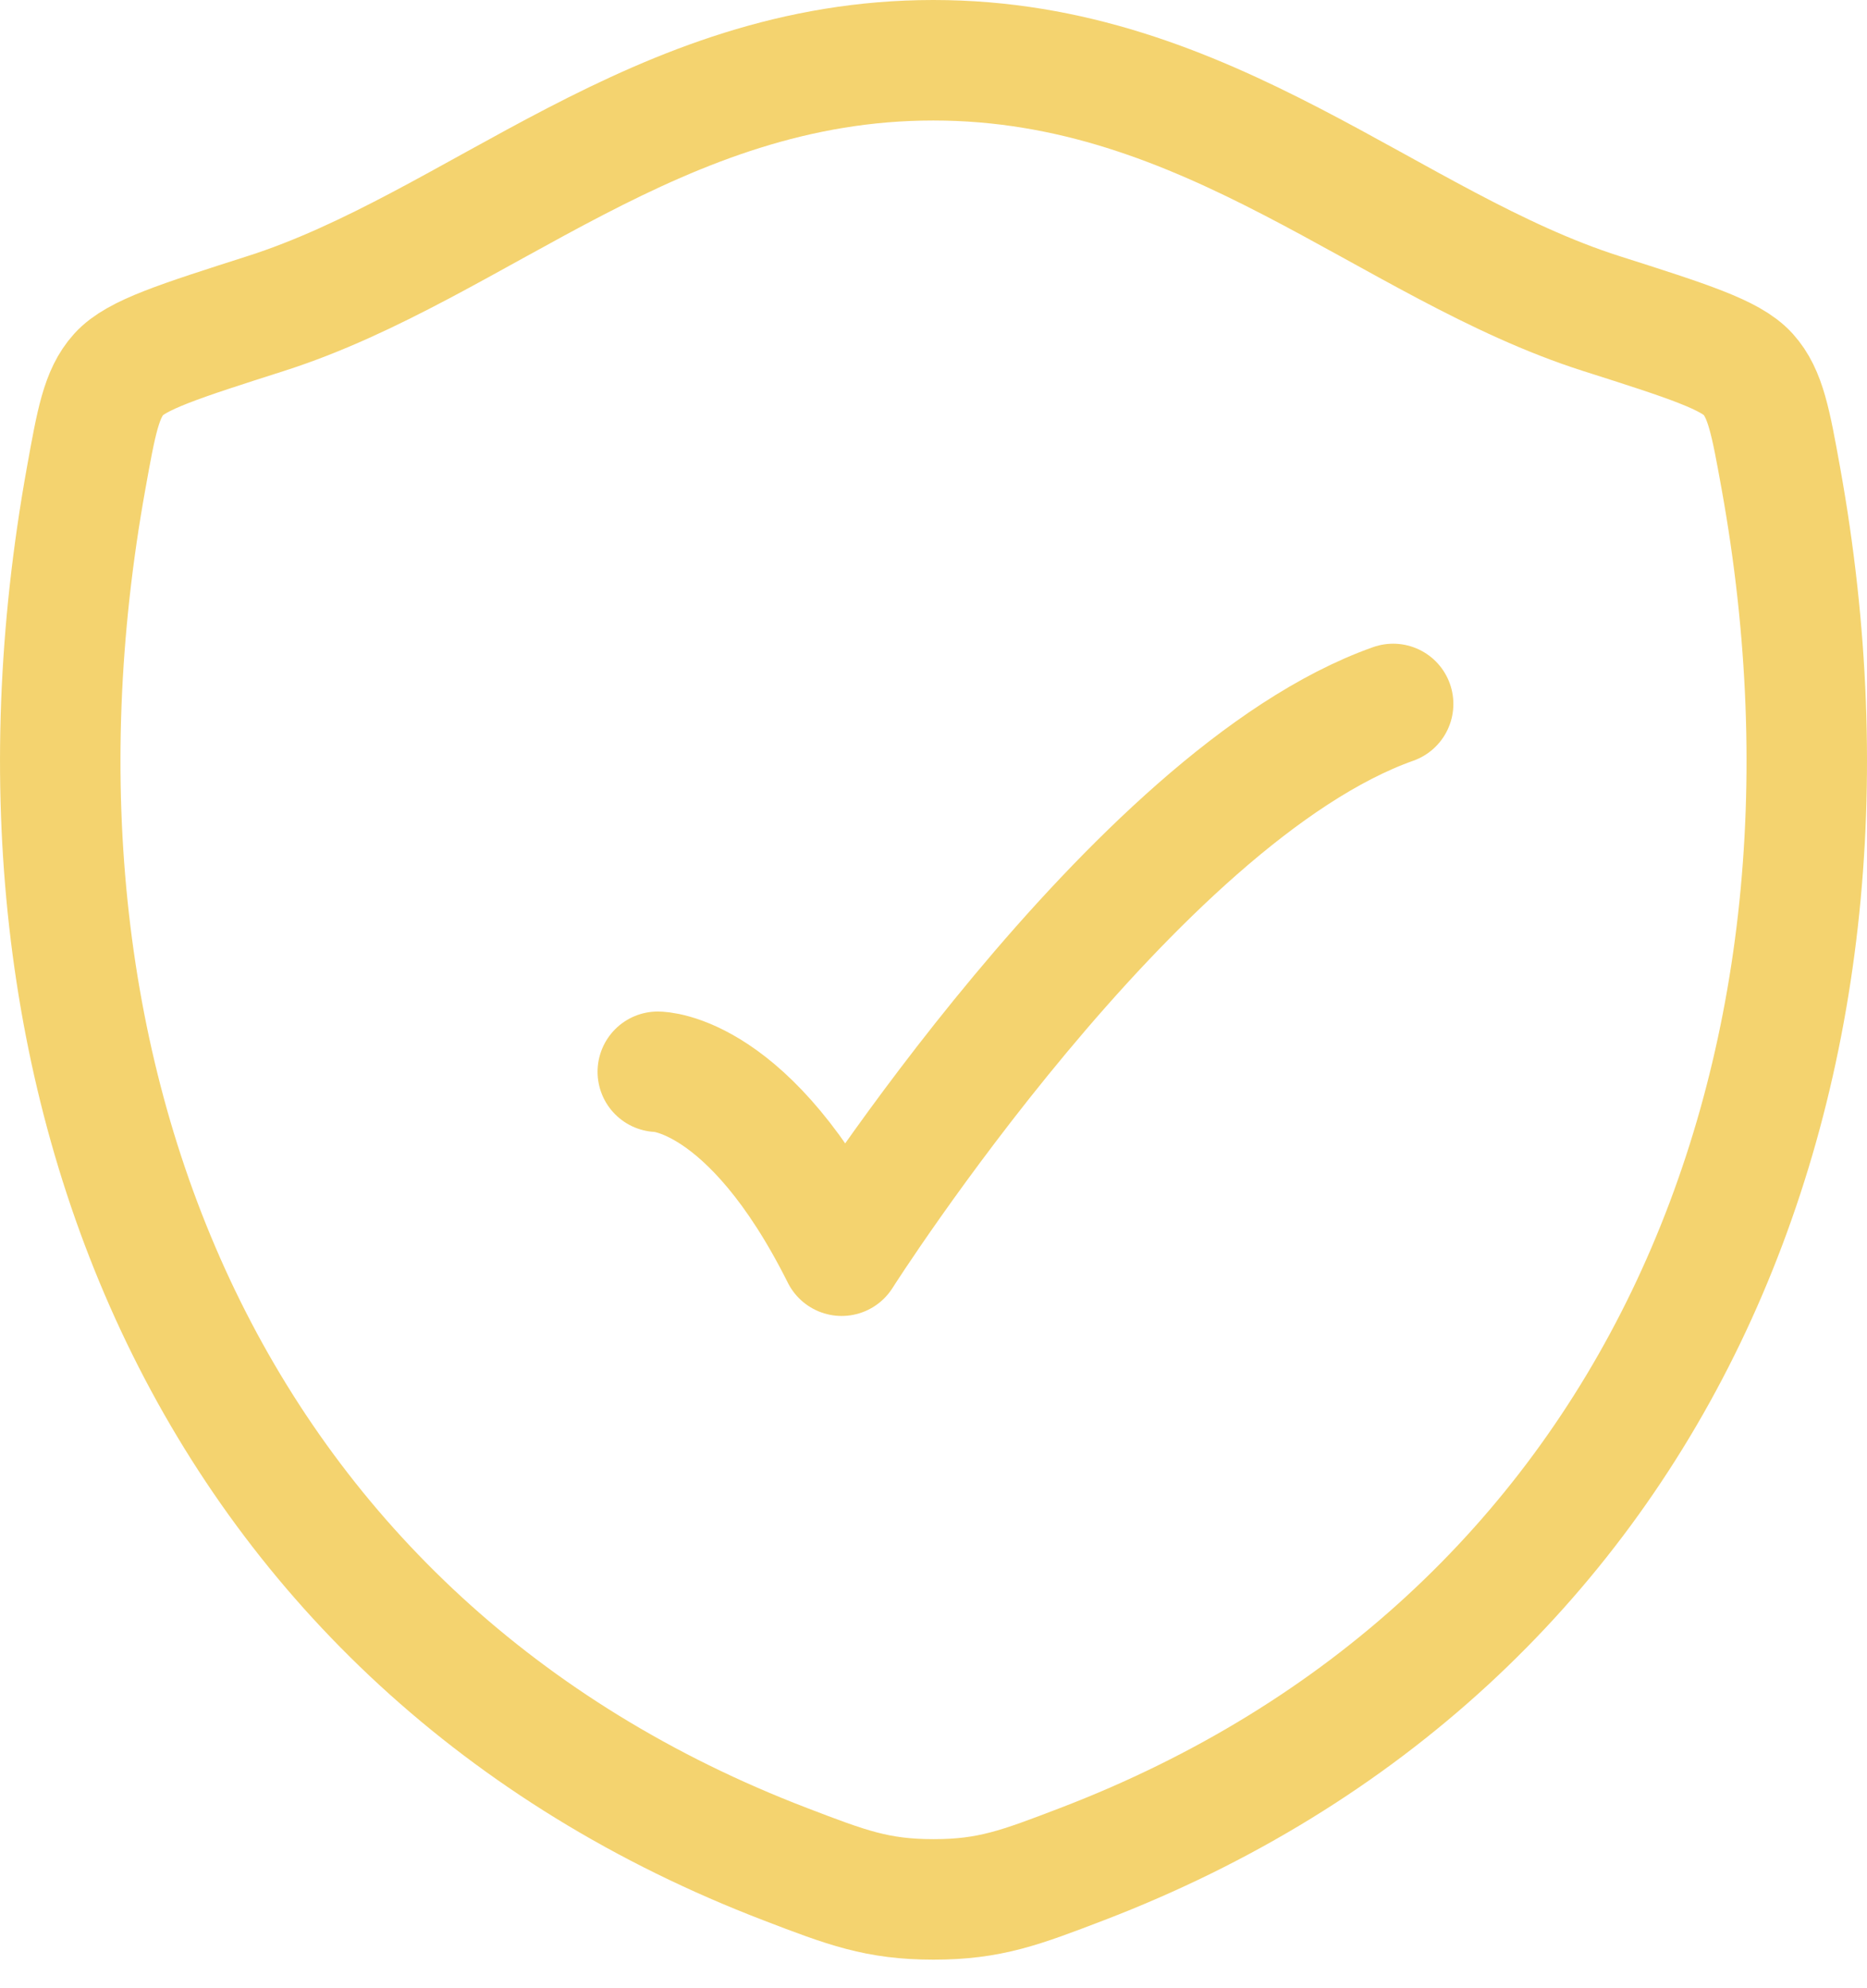
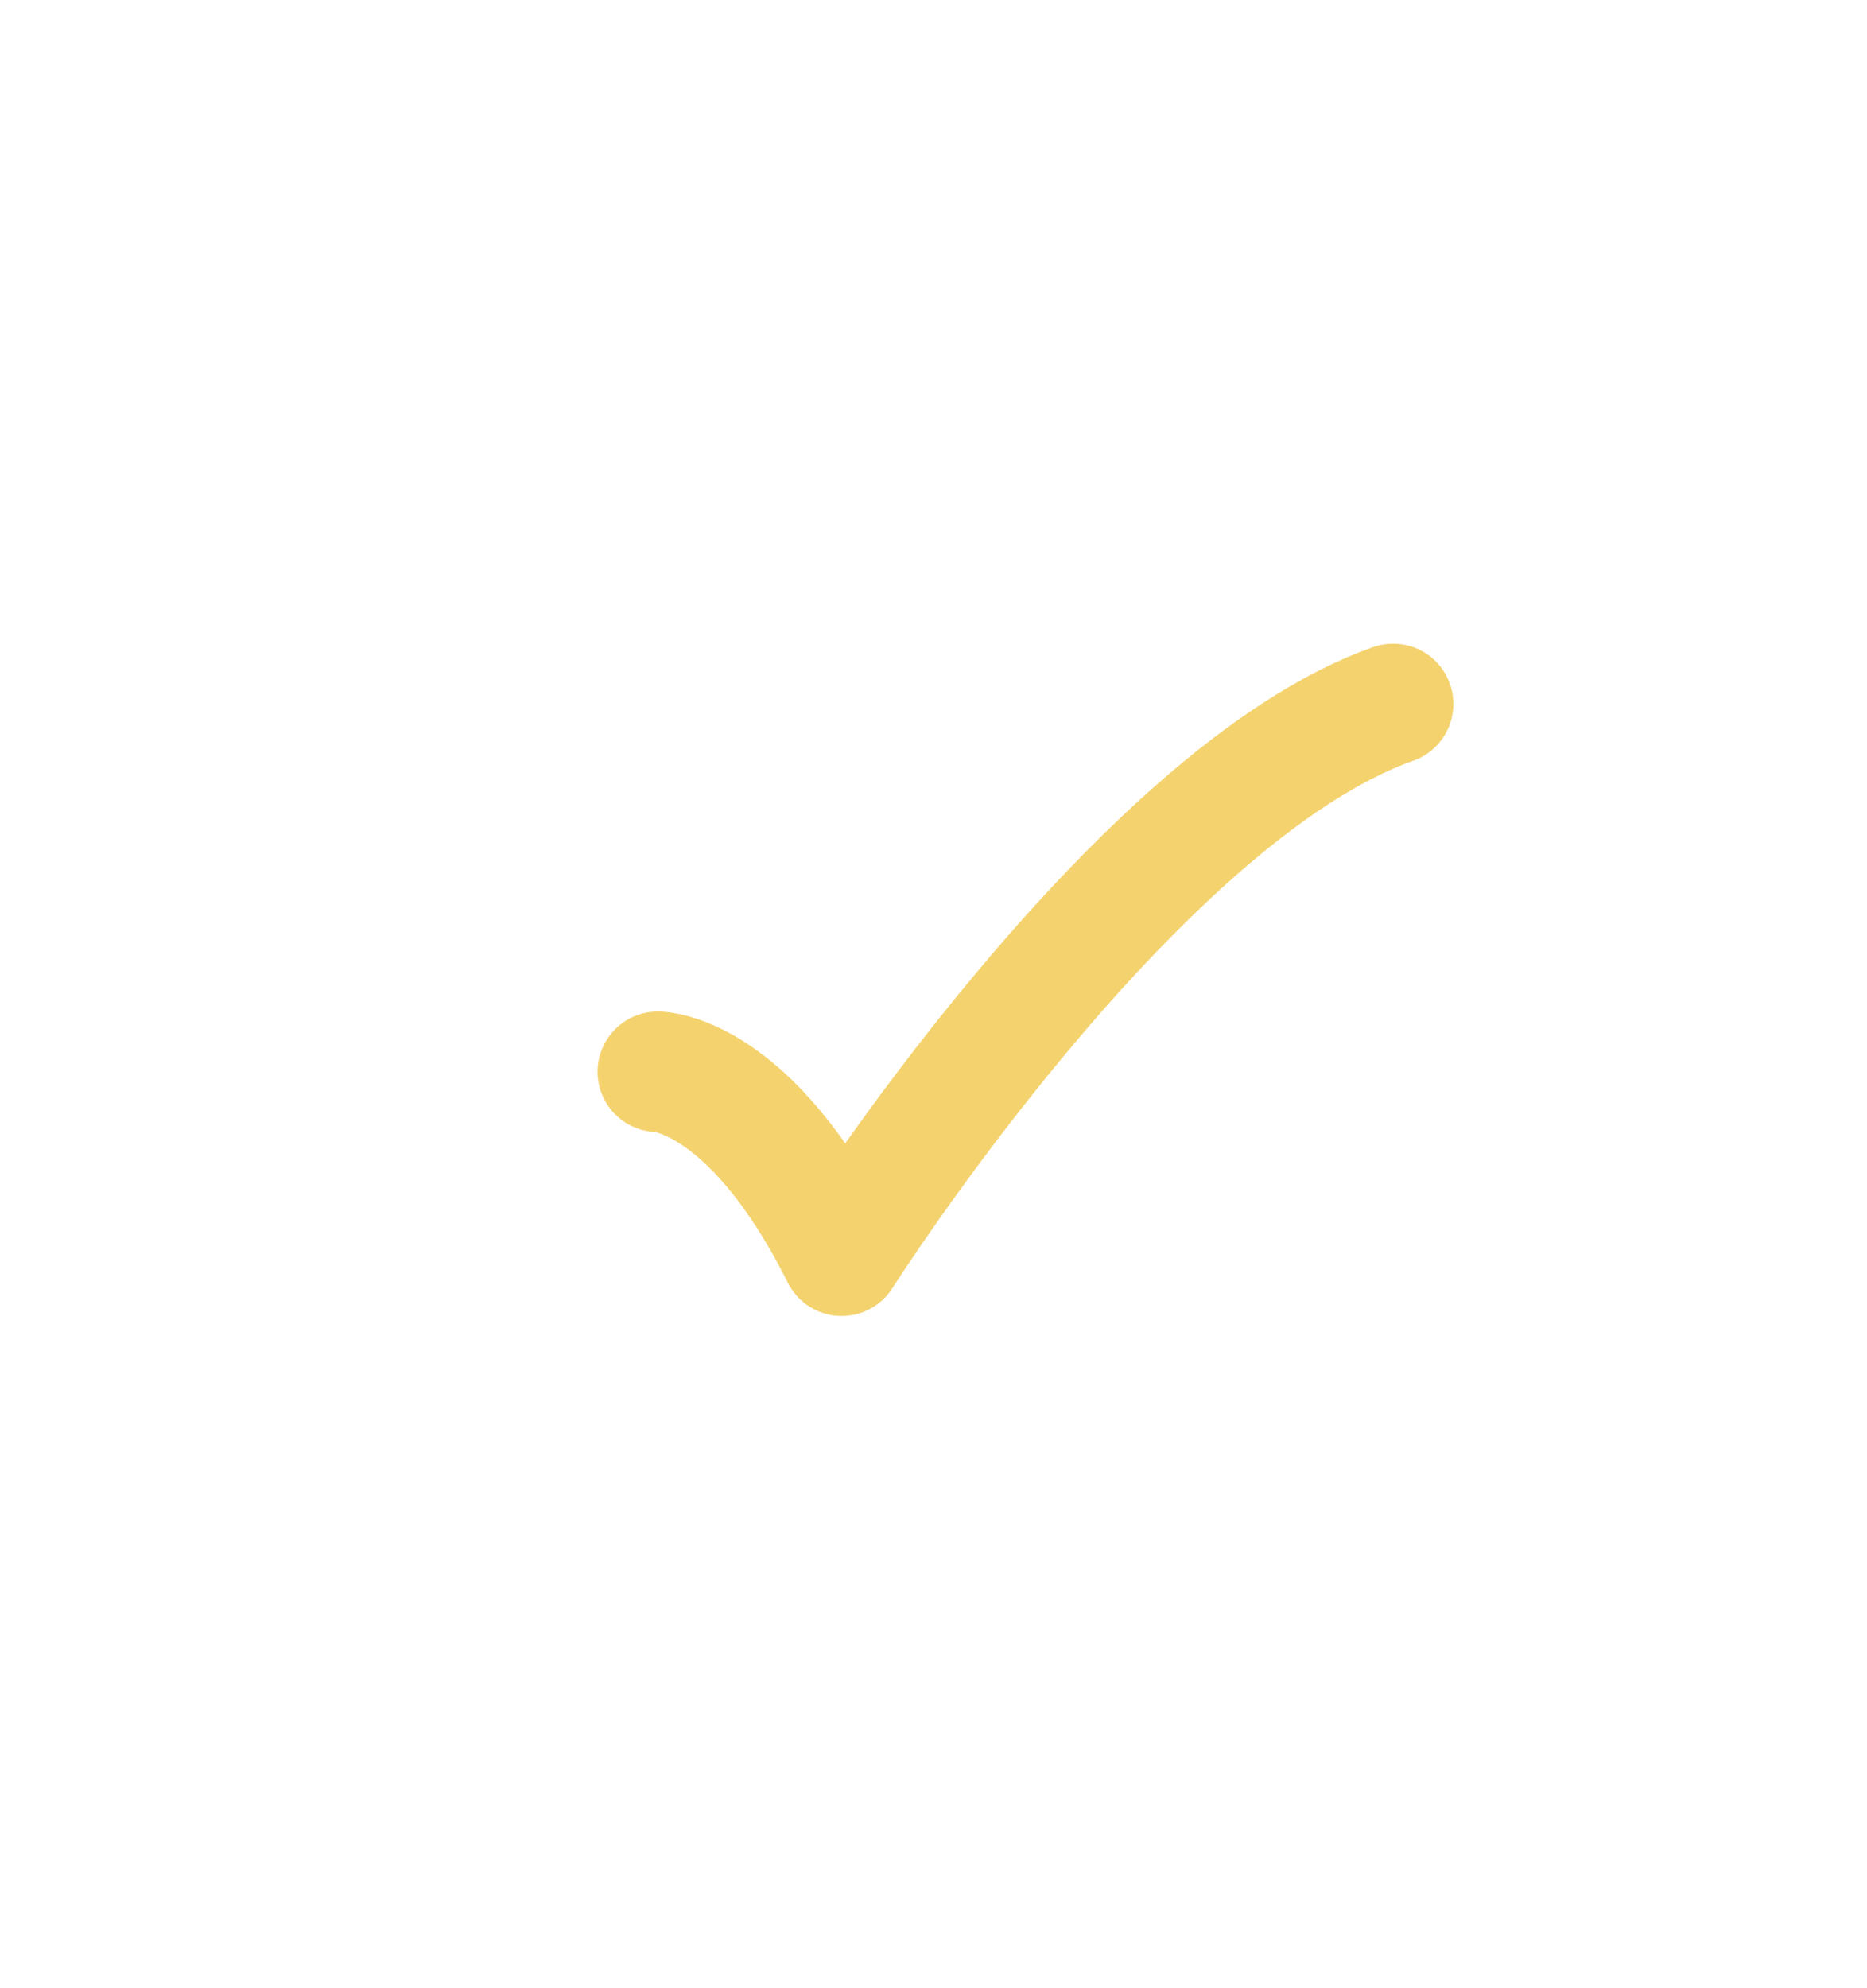
<svg xmlns="http://www.w3.org/2000/svg" width="31" height="33" viewBox="0 0 31 33" fill="none">
-   <path d="M15.497 1C10.906 1 7.929 4.082 4.41 5.205C2.978 5.663 2.262 5.89 1.972 6.212C1.682 6.533 1.598 7.004 1.429 7.945C-0.387 18.012 3.581 27.32 13.044 30.943C14.059 31.332 14.567 31.526 15.501 31.526C16.436 31.526 16.945 31.331 17.962 30.942C27.423 27.32 31.387 18.012 29.571 7.945C29.401 7.004 29.316 6.533 29.026 6.211C28.736 5.889 28.022 5.661 26.59 5.205C23.069 4.082 20.088 1 15.497 1Z" stroke="#F4D36F" stroke-width="2" stroke-linecap="round" stroke-linejoin="round" />
  <path d="M10.922 17.789C10.922 17.789 12.448 17.789 13.975 20.842C13.975 20.842 18.824 13.21 23.132 11.684" stroke="#F4D36F" stroke-width="2" stroke-linecap="round" stroke-linejoin="round" />
</svg>